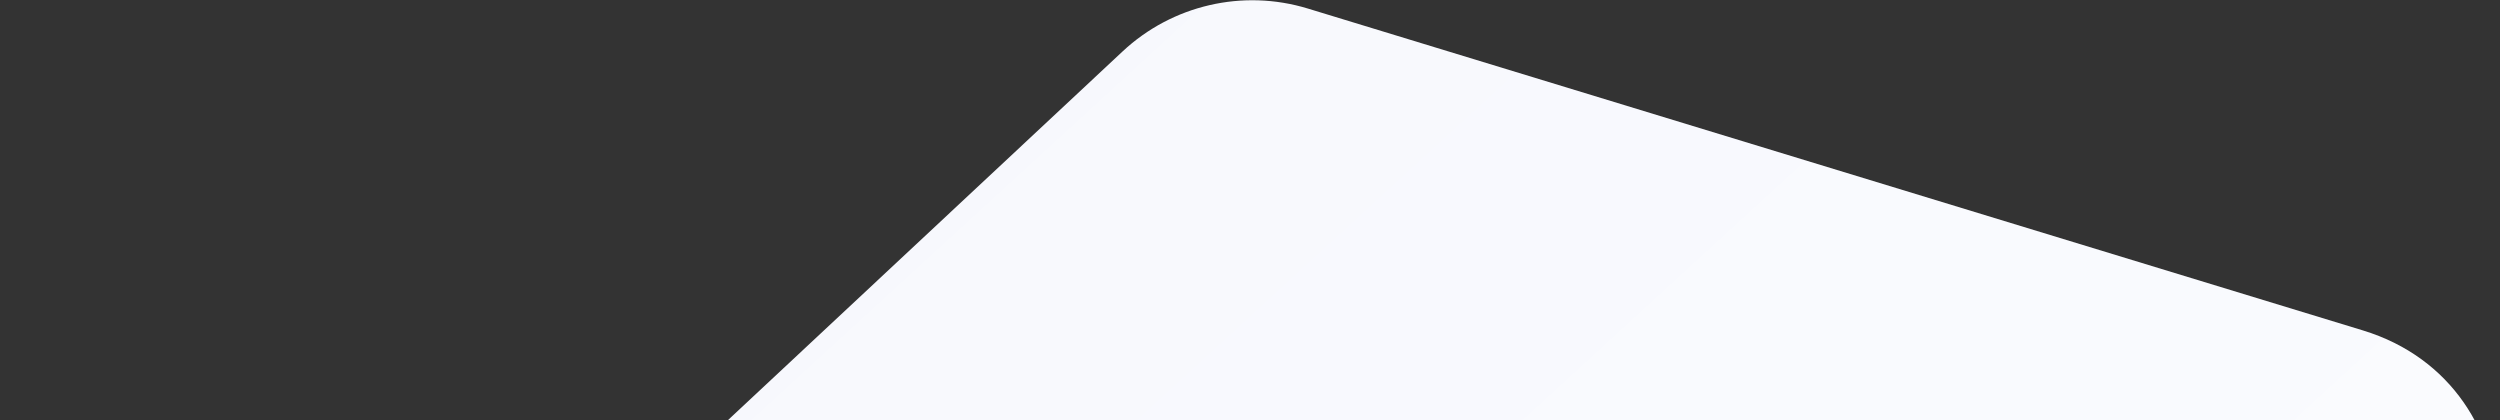
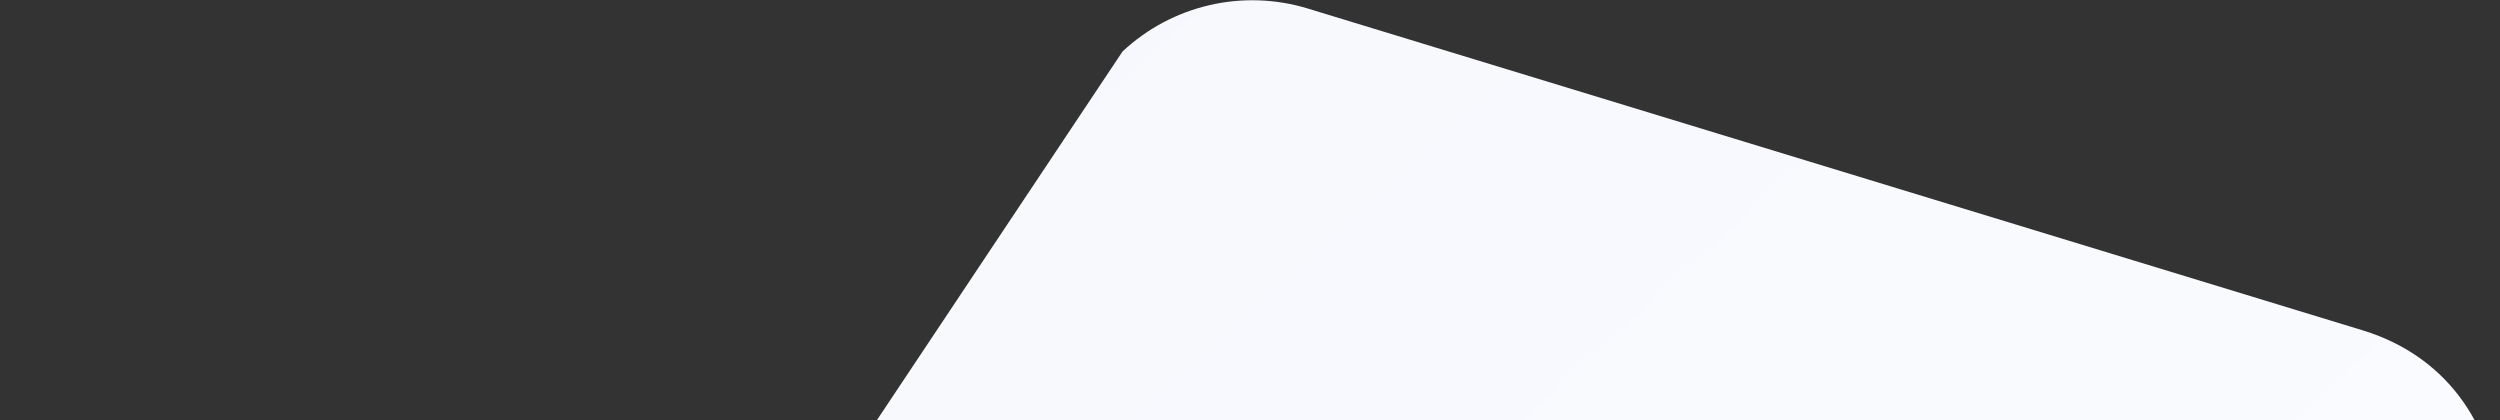
<svg xmlns="http://www.w3.org/2000/svg" width="881" height="148" viewBox="0 0 881 148" fill="none">
  <rect x="0" y="0" width="881" height="148" fill="#333333" stroke="none" />
-   <path d="M832.68 116.435C895.607 135.632 896.062 224.564 833.335 244.405L87.654 480.268C19.601 501.794 -30.443 416.151 21.715 367.424L395.589 18.132C413.085 1.786 437.973 -3.98 460.873 3.007L832.68 116.435Z" fill="url(#paint0_linear_879_1127)" />
+   <path d="M832.68 116.435C895.607 135.632 896.062 224.564 833.335 244.405L87.654 480.268L395.589 18.132C413.085 1.786 437.973 -3.98 460.873 3.007L832.68 116.435Z" fill="url(#paint0_linear_879_1127)" />
  <defs>
    <linearGradient id="paint0_linear_879_1127" x1="181.296" y1="-149.199" x2="677.809" y2="392.321" gradientUnits="userSpaceOnUse">
      <stop stop-color="#F6F7FD" />
      <stop offset="1" stop-color="#FAFBFE" />
    </linearGradient>
  </defs>
</svg>